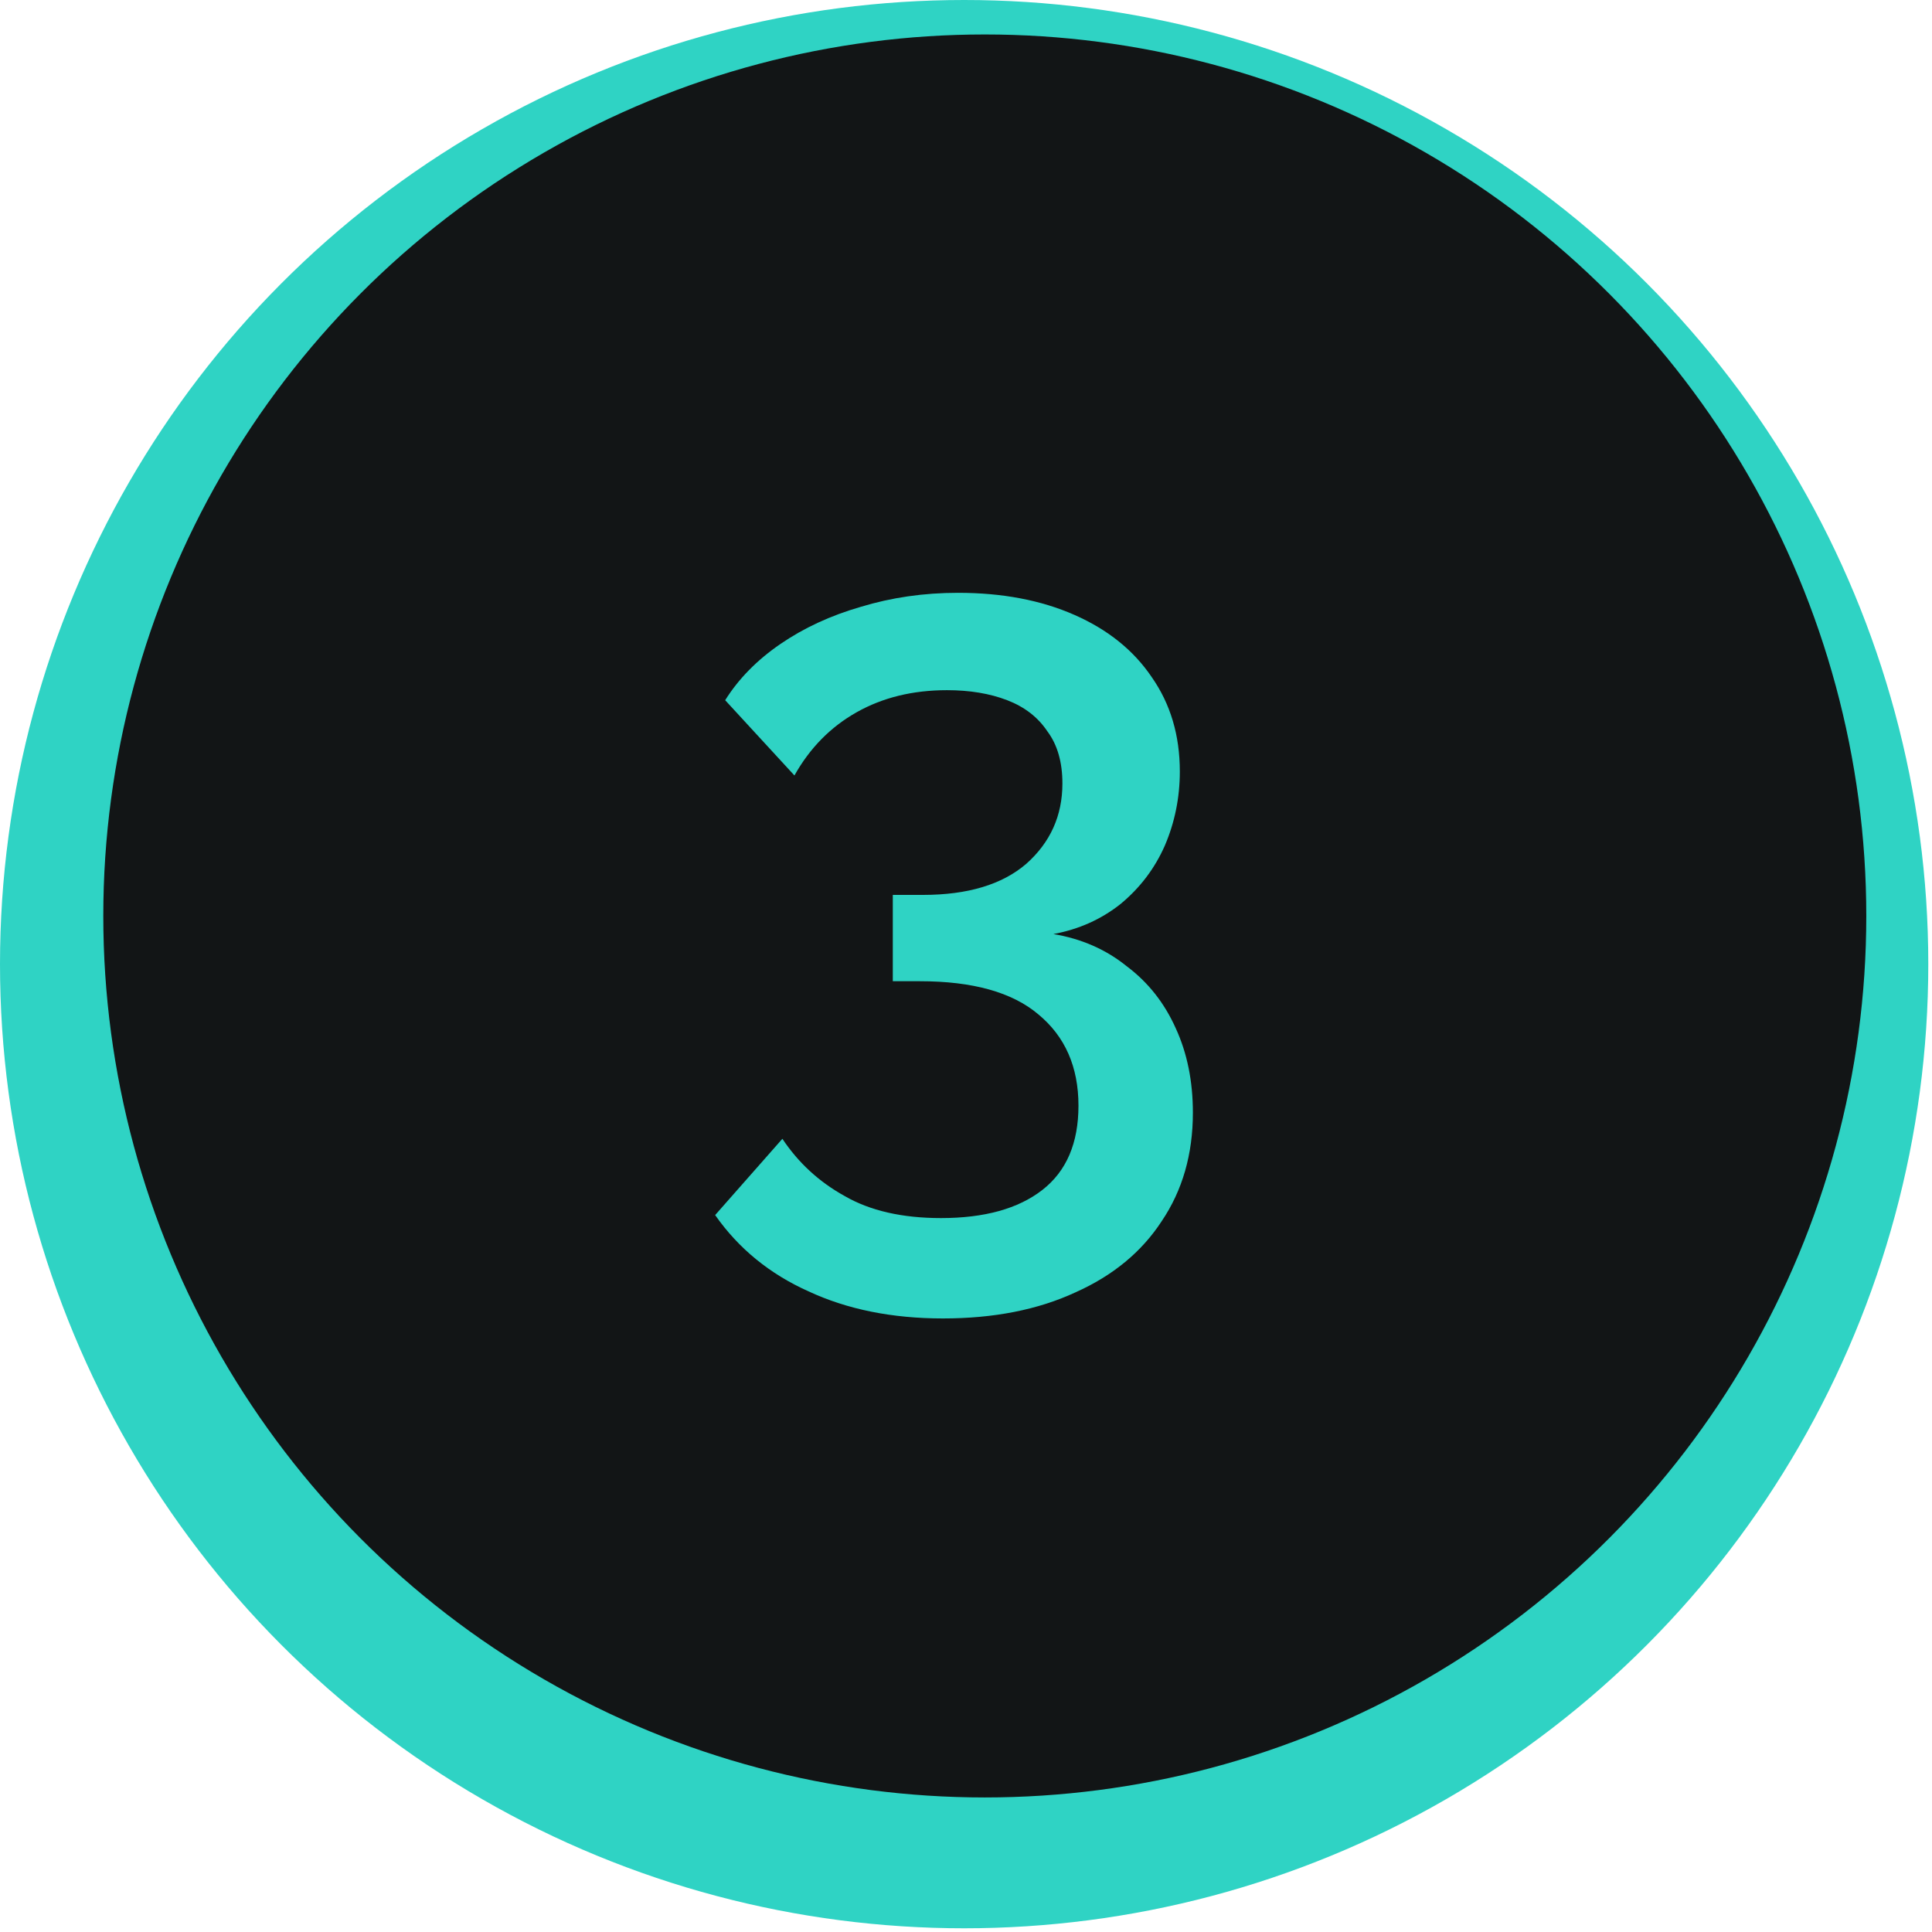
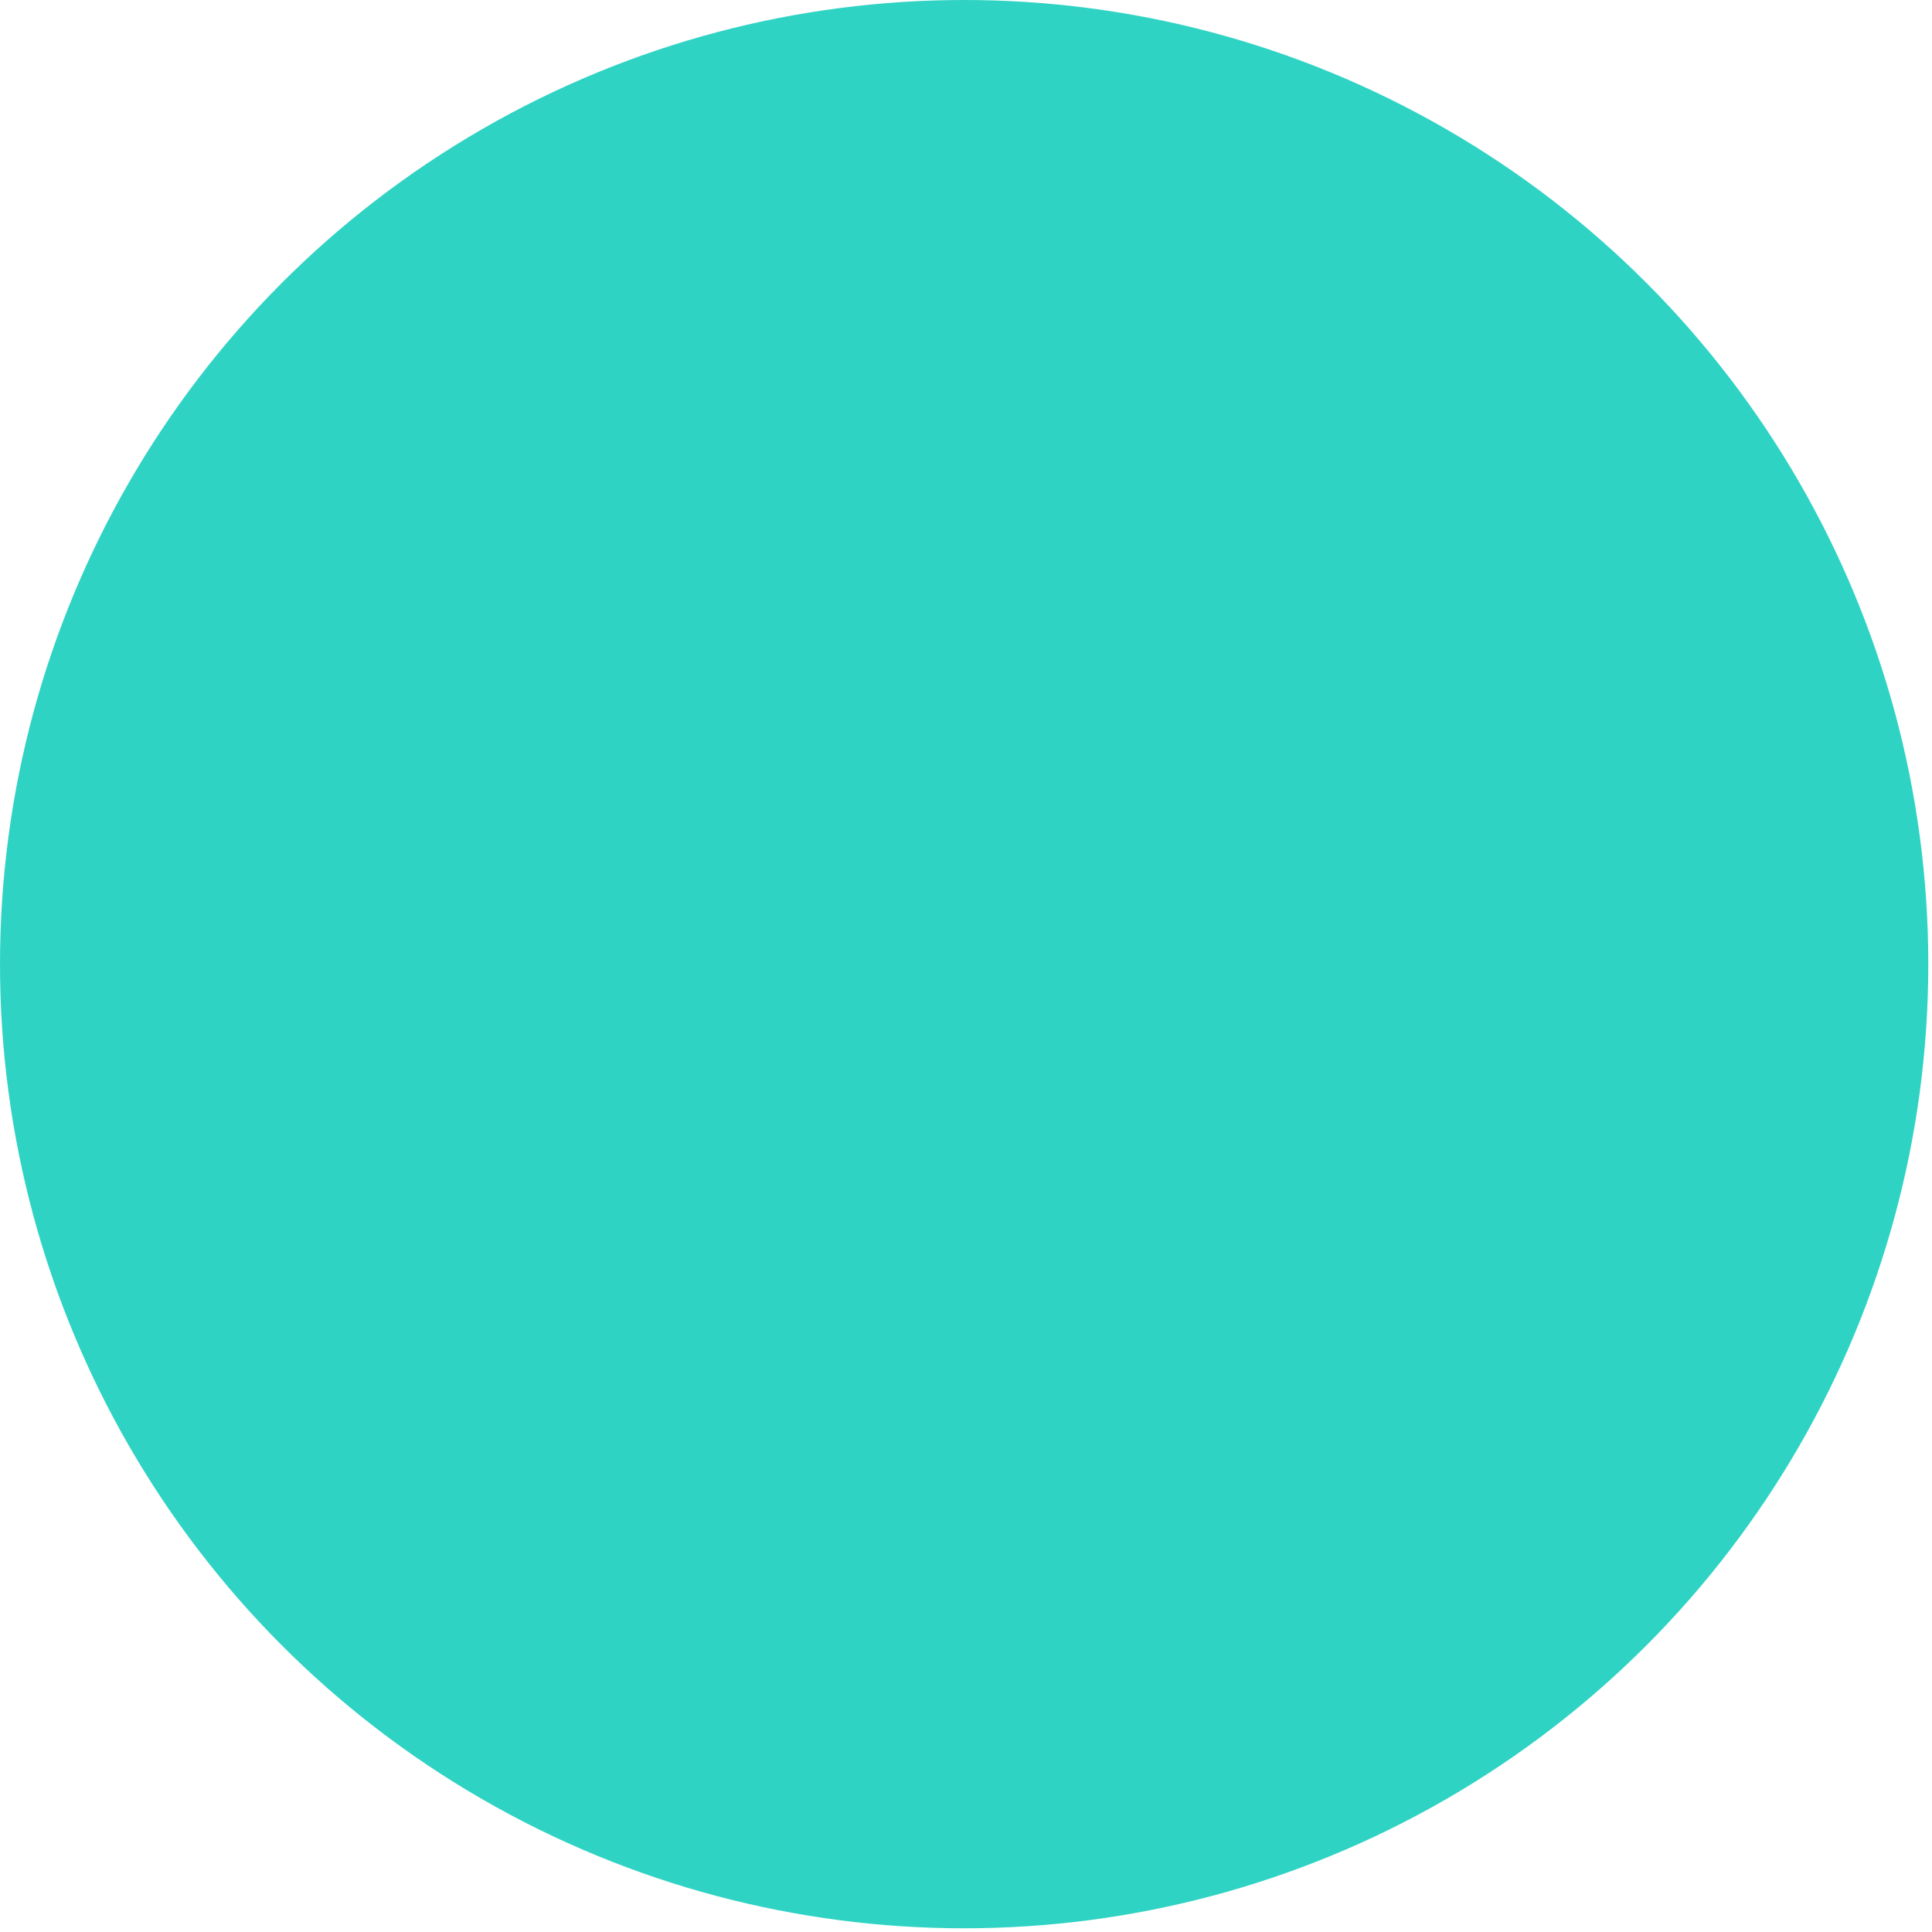
<svg xmlns="http://www.w3.org/2000/svg" width="99" height="99" viewBox="0 0 99 99" fill="none">
  <circle cx="49.405" cy="49.405" r="49.405" fill="#2FD3C4" />
-   <circle cx="50.463" cy="46.936" r="45.17" fill="#121516" />
-   <path d="M53.977 47.863C55.417 48.103 56.669 48.651 57.731 49.509C58.829 50.331 59.669 51.394 60.251 52.697C60.834 53.966 61.126 55.406 61.126 57.017C61.126 59.143 60.594 60.994 59.531 62.571C58.503 64.149 57.029 65.366 55.109 66.223C53.189 67.114 50.926 67.56 48.32 67.56C45.714 67.56 43.417 67.097 41.429 66.171C39.44 65.28 37.846 63.977 36.646 62.263L40.091 58.354C40.914 59.589 41.977 60.566 43.28 61.286C44.583 62.04 46.229 62.417 48.217 62.417C50.446 62.417 52.177 61.937 53.411 60.977C54.646 60.017 55.263 58.577 55.263 56.657C55.263 54.669 54.577 53.109 53.206 51.977C51.869 50.846 49.846 50.28 47.137 50.28H45.749V45.857H47.291C49.589 45.857 51.354 45.326 52.589 44.263C53.823 43.166 54.44 41.794 54.44 40.149C54.44 39.051 54.183 38.16 53.669 37.474C53.189 36.754 52.503 36.223 51.611 35.88C50.72 35.537 49.691 35.366 48.526 35.366C46.777 35.366 45.234 35.743 43.897 36.497C42.56 37.251 41.497 38.331 40.709 39.737L37.16 35.88C37.846 34.783 38.789 33.823 39.989 33C41.189 32.177 42.56 31.543 44.103 31.097C45.68 30.617 47.343 30.377 49.091 30.377C51.354 30.377 53.343 30.754 55.057 31.509C56.771 32.263 58.091 33.326 59.017 34.697C59.977 36.069 60.457 37.68 60.457 39.531C60.457 40.869 60.2 42.137 59.686 43.337C59.171 44.503 58.417 45.497 57.423 46.32C56.429 47.109 55.28 47.623 53.977 47.863Z" fill="#2FD3C4" />
</svg>